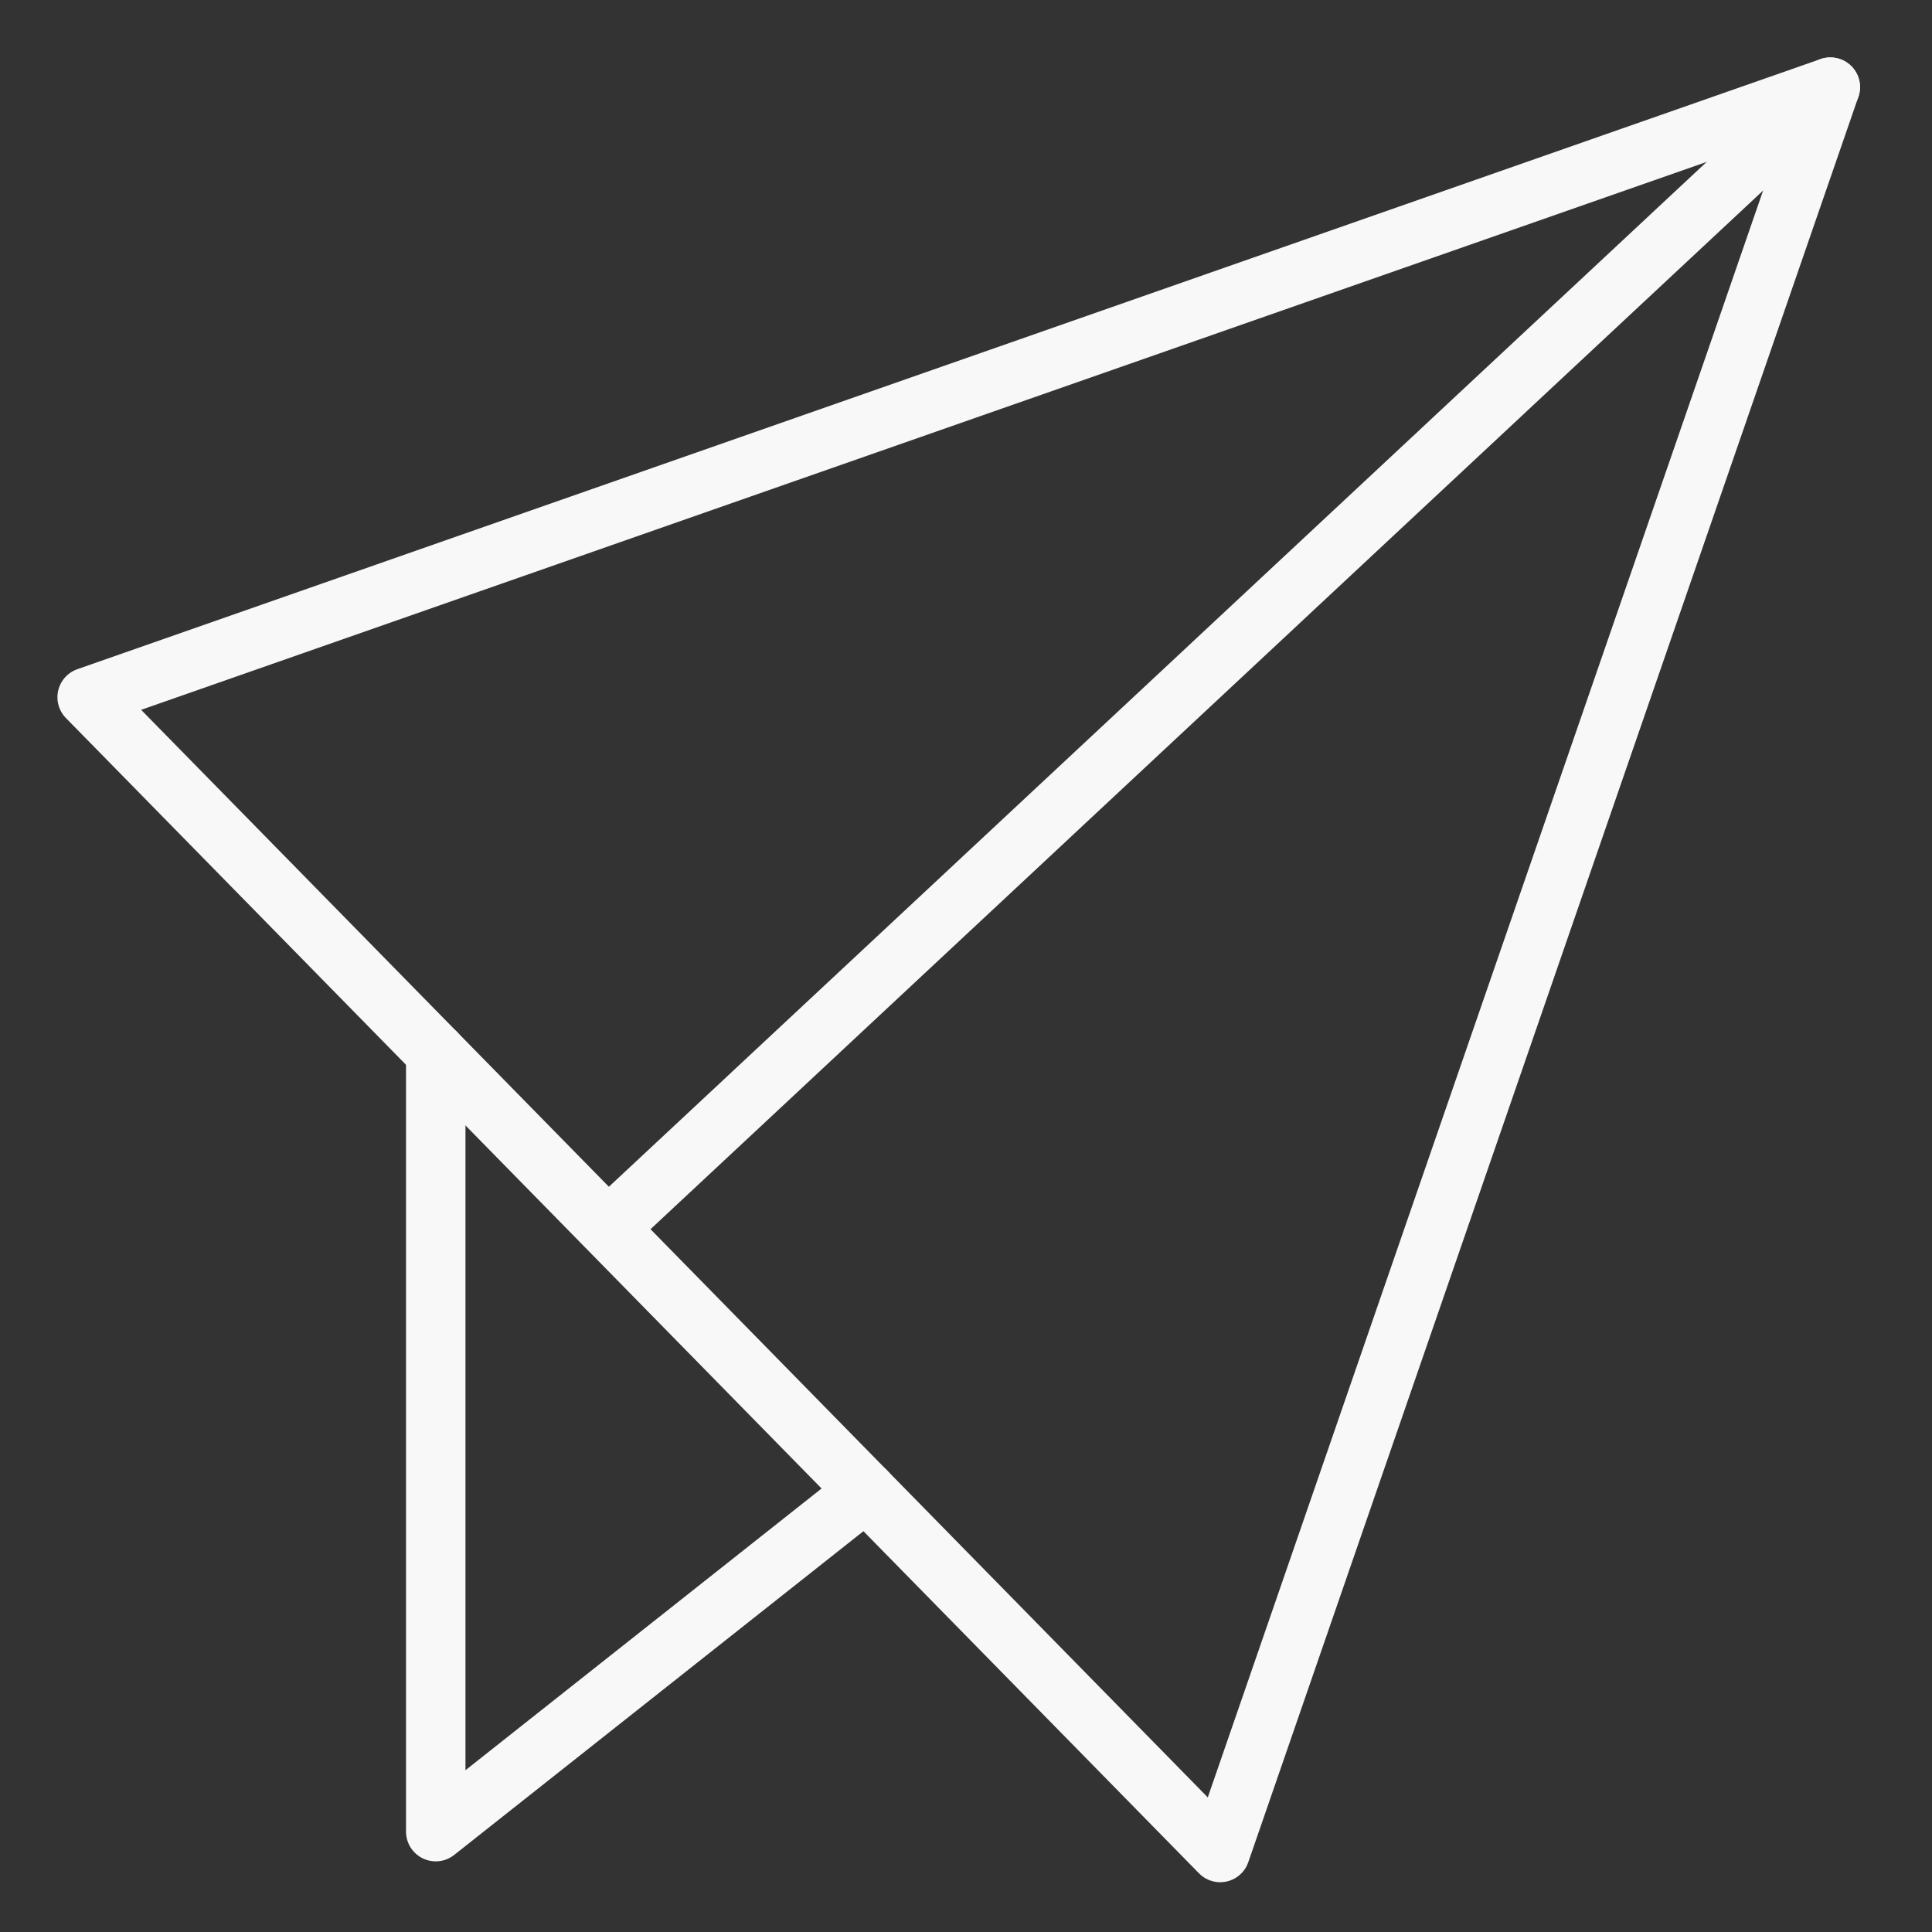
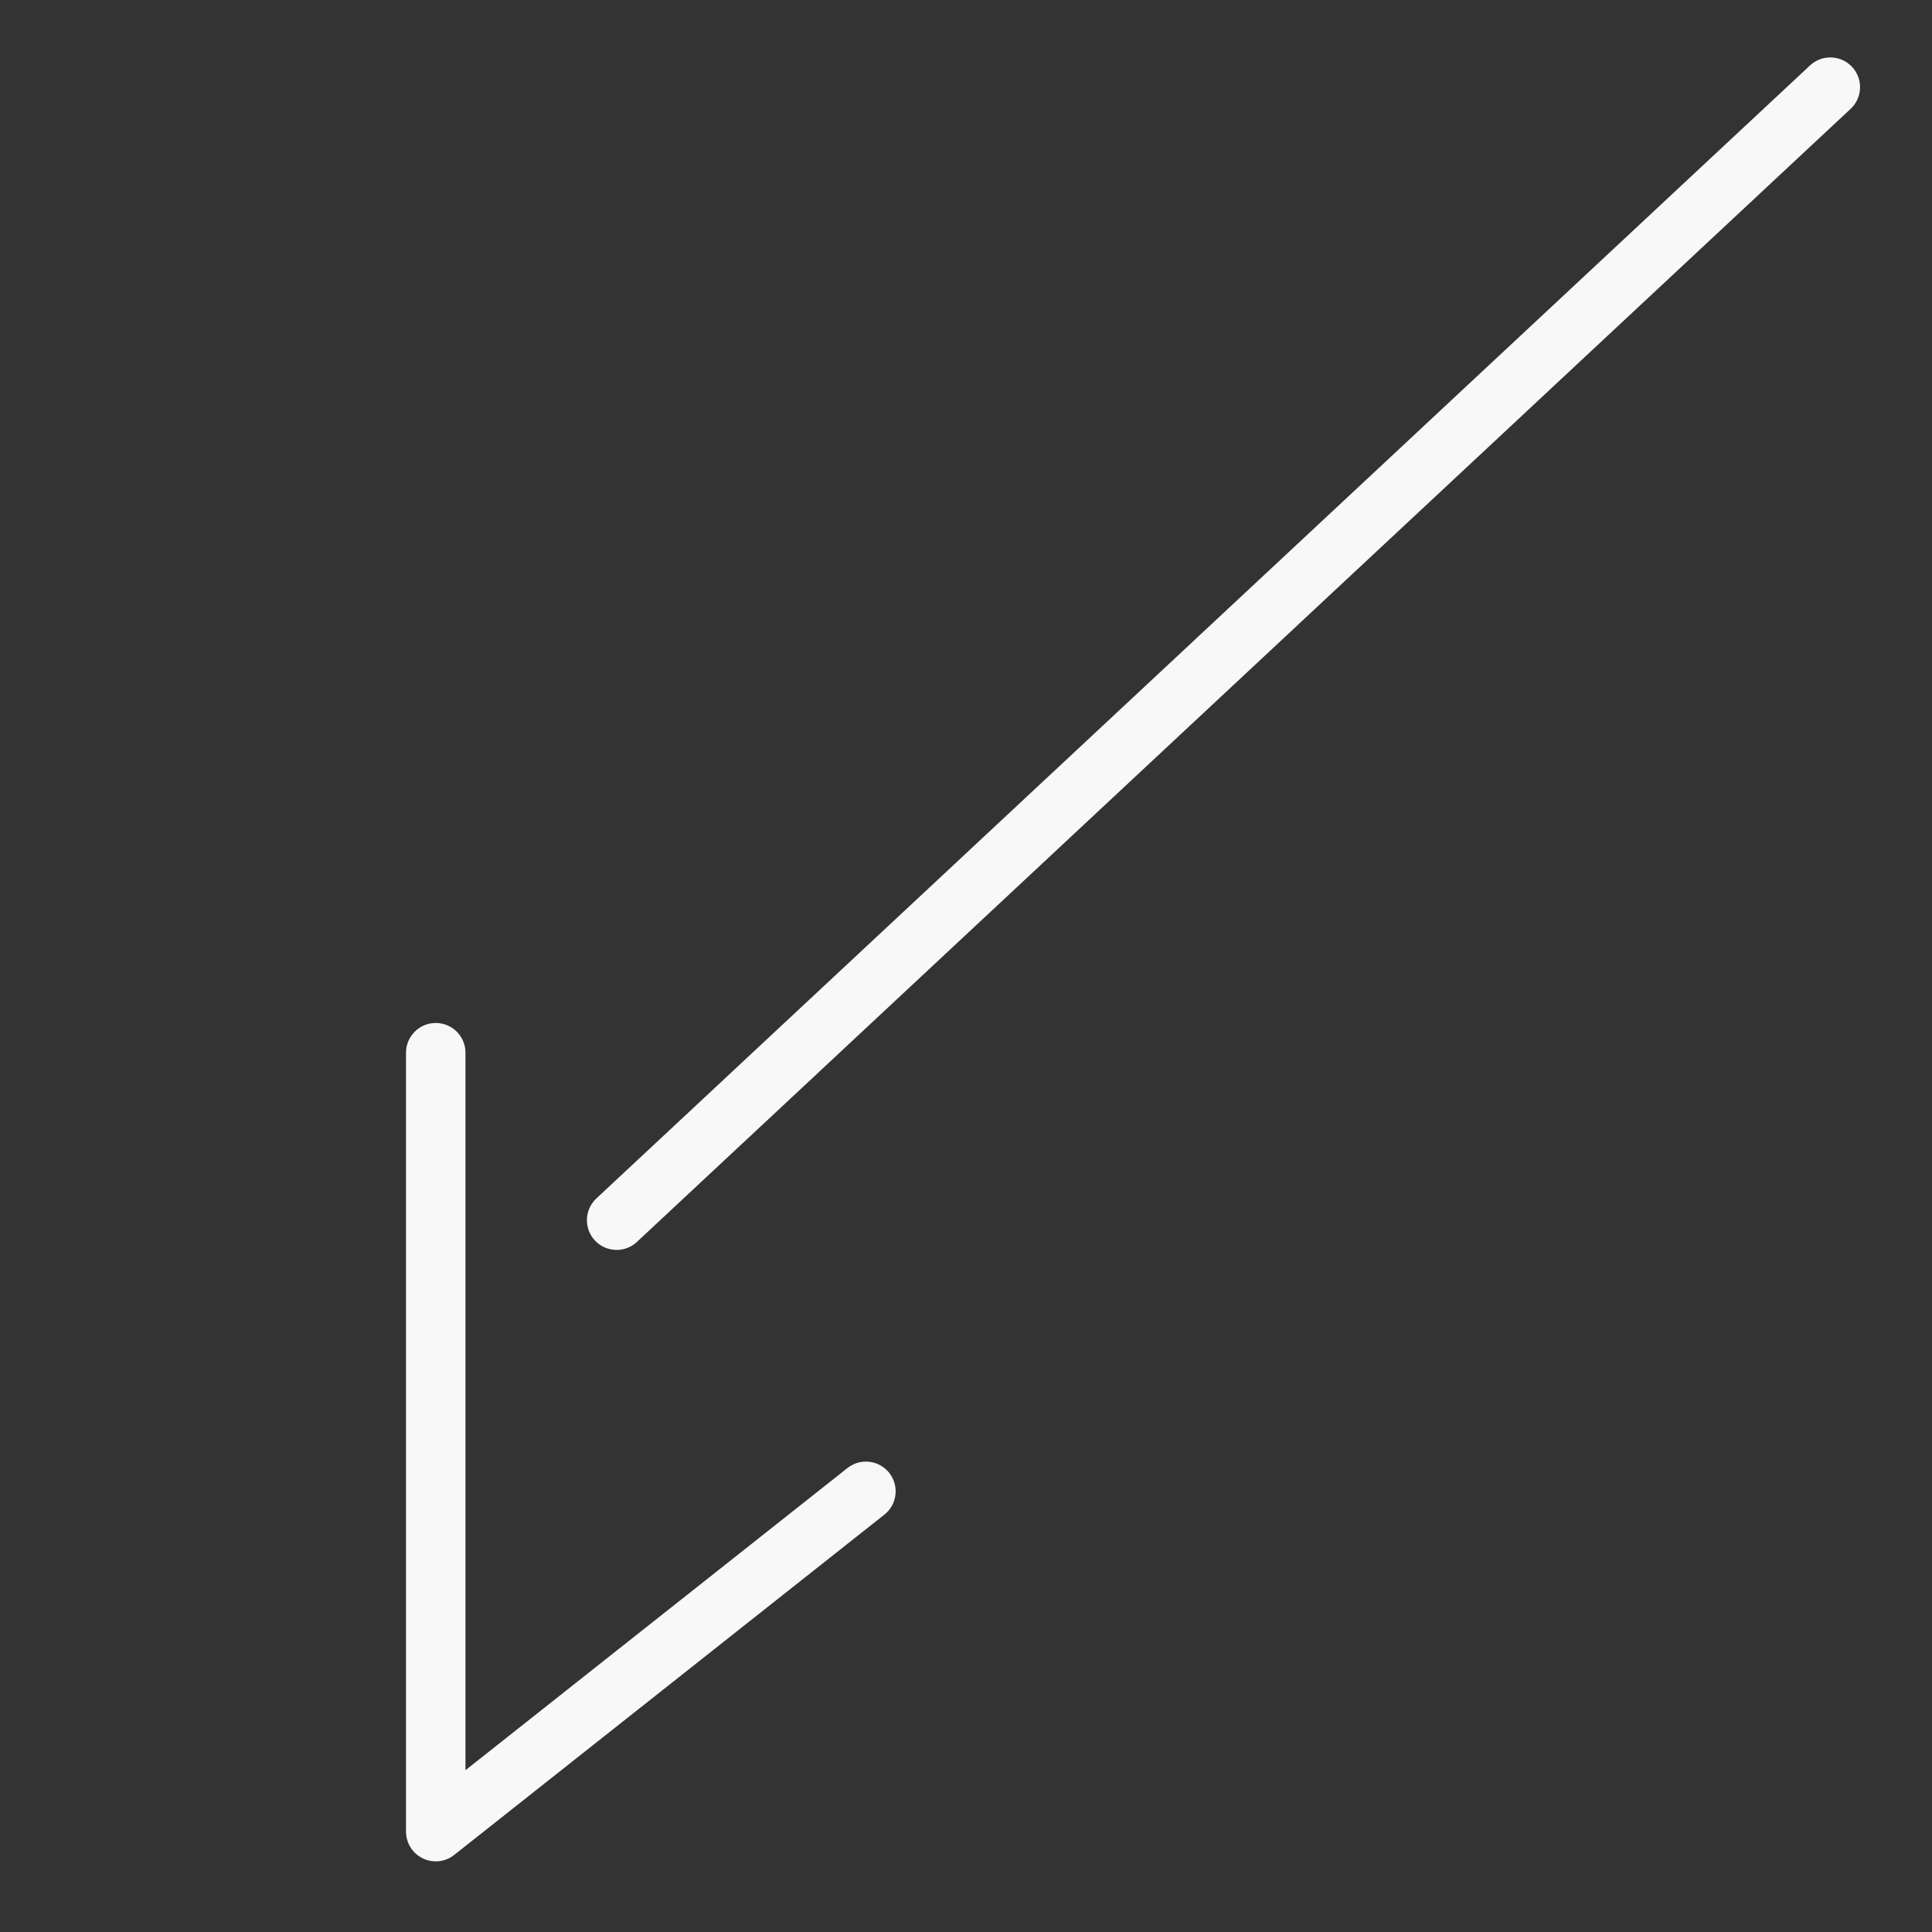
<svg xmlns="http://www.w3.org/2000/svg" width="65" height="65" viewBox="0 0 65 65" fill="none">
  <rect x="0" y="0" width="65" height="65" fill="#333333" stroke="none" />
-   <path fill-rule="evenodd" clip-rule="evenodd" d="M61.578 2.932L41.052 62.325L2.932 23.458L61.578 2.932Z" stroke="#F8F8F8" stroke-width="2" stroke-linecap="round" stroke-linejoin="round" />
  <path d="M29.133 50.174L14.66 61.623V35.417" stroke="#F8F8F8" stroke-width="2" stroke-linecap="round" stroke-linejoin="round" />
  <path d="M20.746 41.052L61.579 2.932" stroke="#F8F8F8" stroke-width="2" stroke-linecap="round" stroke-linejoin="round" />
</svg>